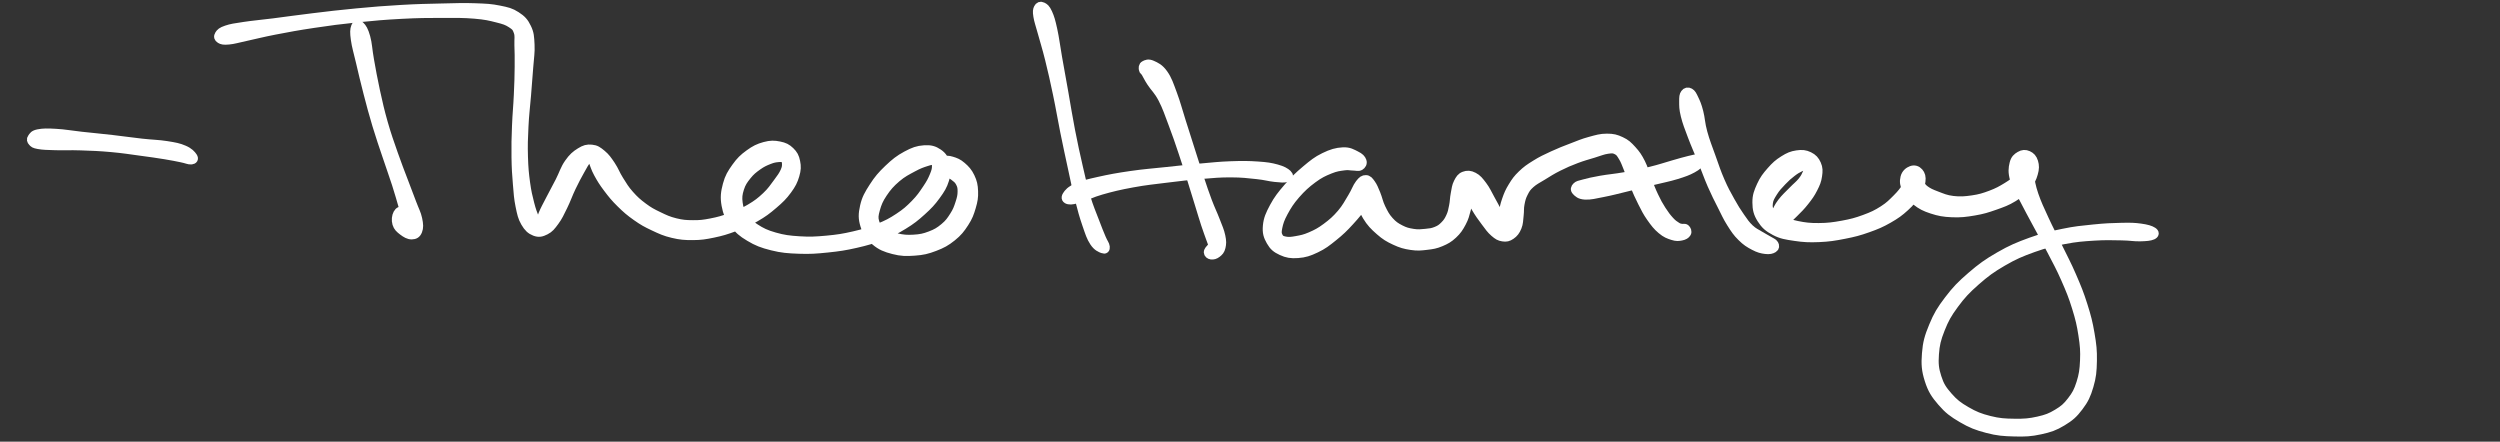
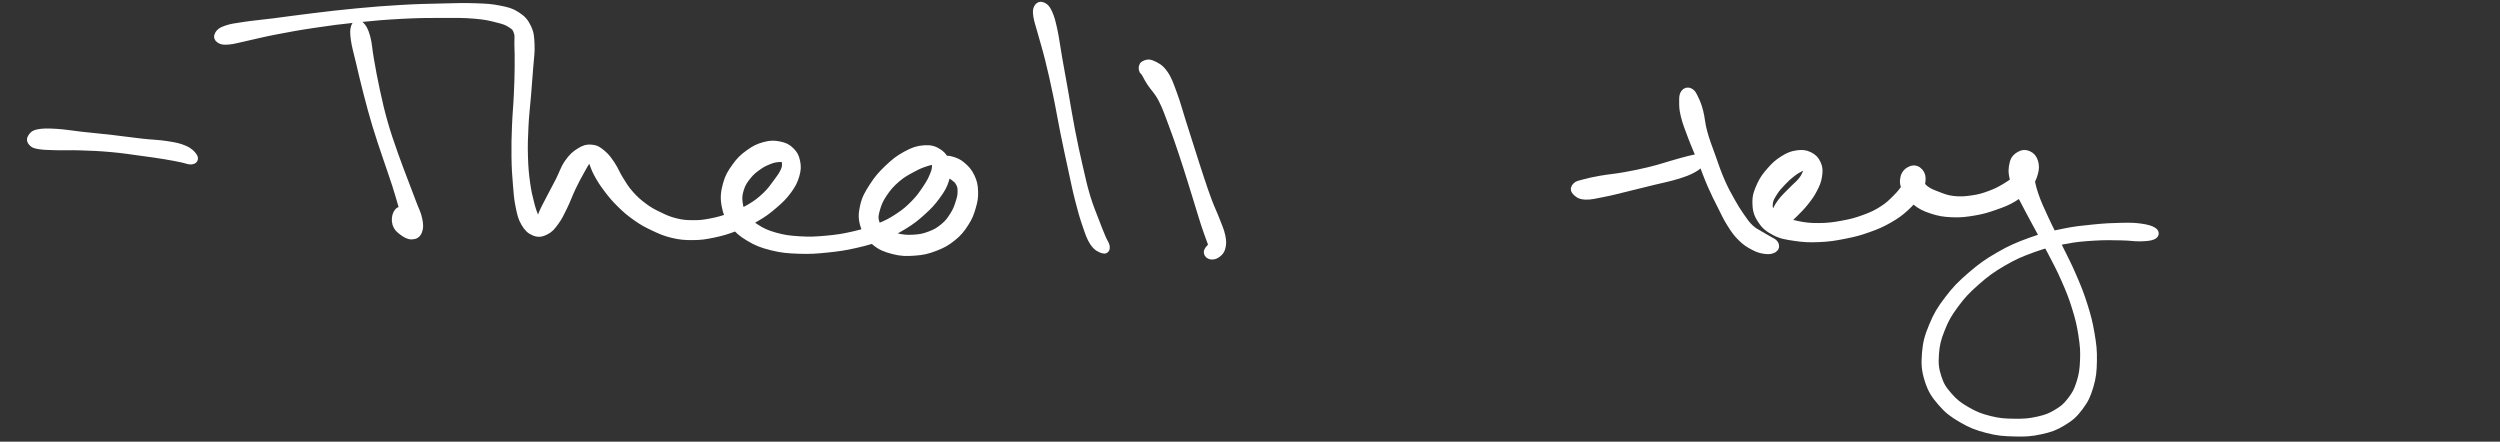
<svg xmlns="http://www.w3.org/2000/svg" width="300" height="53" viewBox="0 0 300 53" fill="none">
  <rect x="0" y="0" width="300" height="53" fill="#333333" stroke="none" />
  <path d="M3.873 17.041C4.033 17.214 4.068 17.292 4.624 17.39C5.18 17.488 5.639 17.497 6.651 17.525C7.666 17.557 8.352 17.5 9.694 17.546C11.033 17.589 11.919 17.621 13.353 17.75C14.786 17.878 15.572 18.013 16.862 18.186C18.153 18.359 18.827 18.455 19.807 18.613C20.788 18.772 21.135 18.856 21.766 18.98C22.397 19.104 22.68 19.271 22.962 19.234C23.242 19.196 23.346 19.055 23.171 18.795C22.996 18.538 22.724 18.215 22.087 17.944C21.453 17.67 21.015 17.589 19.997 17.427C18.976 17.266 18.296 17.28 16.988 17.133C15.684 16.989 14.901 16.862 13.459 16.697C12.019 16.53 11.127 16.458 9.78 16.308C8.432 16.16 7.755 16.016 6.72 15.959C5.685 15.898 5.186 15.898 4.604 16.01C4.025 16.123 3.965 16.319 3.818 16.524C3.672 16.732 3.712 16.867 3.873 17.041Z" fill="white" stroke="white" />
  <path d="M42.629 3.212C42.5 3.544 42.483 3.89 42.601 4.736C42.718 5.584 42.91 6.167 43.211 7.451C43.513 8.733 43.716 9.636 44.109 11.148C44.505 12.663 44.72 13.5 45.178 15.023C45.637 16.547 45.933 17.355 46.403 18.769C46.873 20.186 47.146 20.899 47.53 22.093C47.914 23.291 48.055 23.839 48.321 24.745C48.591 25.652 48.674 26.03 48.875 26.627C49.075 27.224 49.153 27.519 49.328 27.735C49.503 27.951 49.657 27.902 49.743 27.709C49.83 27.513 49.83 27.132 49.755 26.76C49.678 26.39 49.632 26.154 49.365 25.857C49.098 25.559 48.757 25.323 48.422 25.274C48.086 25.227 47.857 25.311 47.688 25.623C47.521 25.934 47.458 26.413 47.584 26.838C47.711 27.262 47.954 27.467 48.318 27.747C48.682 28.027 49.038 28.237 49.408 28.229C49.778 28.22 50.016 28.096 50.168 27.703C50.32 27.314 50.308 26.944 50.165 26.275C50.025 25.605 49.801 25.262 49.465 24.359C49.127 23.456 48.918 22.936 48.479 21.762C48.037 20.584 47.742 19.874 47.257 18.475C46.77 17.078 46.477 16.279 46.044 14.767C45.614 13.252 45.431 12.421 45.098 10.908C44.766 9.396 44.619 8.493 44.384 7.203C44.152 5.913 44.163 5.284 43.934 4.459C43.705 3.631 43.498 3.319 43.24 3.071C42.979 2.82 42.755 2.877 42.629 3.212Z" fill="white" stroke="white" />
  <path d="M26.411 4.713C26.646 4.851 26.824 4.9 27.446 4.843C28.069 4.785 28.415 4.655 29.525 4.418C30.632 4.182 31.363 3.974 32.986 3.659C34.612 3.348 35.667 3.146 37.646 2.851C39.621 2.557 40.76 2.404 42.87 2.185C44.978 1.968 46.156 1.87 48.187 1.761C50.217 1.654 51.263 1.651 53.018 1.648C54.773 1.645 55.63 1.634 56.958 1.743C58.289 1.856 58.788 1.983 59.665 2.205C60.542 2.424 60.849 2.531 61.345 2.851C61.839 3.172 61.959 3.29 62.137 3.807C62.315 4.32 62.206 4.591 62.228 5.431C62.254 6.268 62.274 6.808 62.26 7.997C62.249 9.186 62.226 9.95 62.16 11.376C62.097 12.804 61.996 13.638 61.939 15.13C61.882 16.622 61.856 17.45 61.879 18.838C61.899 20.224 61.947 20.89 62.045 22.065C62.142 23.242 62.171 23.787 62.36 24.717C62.553 25.646 62.639 26.096 63 26.713C63.361 27.331 63.671 27.617 64.167 27.81C64.66 28.001 64.99 27.923 65.475 27.674C65.959 27.429 66.165 27.158 66.593 26.578C67.02 25.995 67.201 25.582 67.605 24.76C68.009 23.94 68.201 23.329 68.612 22.471C69.022 21.614 69.288 21.135 69.652 20.477C70.014 19.82 70.18 19.531 70.424 19.185C70.67 18.835 70.736 18.709 70.88 18.743C71.023 18.781 70.966 18.948 71.138 19.361C71.313 19.773 71.39 20.16 71.743 20.806C72.096 21.453 72.353 21.877 72.898 22.599C73.44 23.317 73.767 23.724 74.461 24.408C75.152 25.089 75.568 25.45 76.359 26.006C77.151 26.564 77.549 26.783 78.421 27.193C79.293 27.602 79.772 27.833 80.718 28.055C81.664 28.28 82.18 28.318 83.155 28.312C84.127 28.306 84.592 28.229 85.587 28.024C86.582 27.816 87.115 27.657 88.13 27.279C89.142 26.898 89.716 26.665 90.656 26.122C91.597 25.582 92.056 25.233 92.827 24.572C93.599 23.914 93.991 23.531 94.51 22.824C95.029 22.117 95.224 21.721 95.428 21.037C95.629 20.353 95.637 19.987 95.52 19.407C95.405 18.827 95.244 18.527 94.843 18.137C94.442 17.75 94.129 17.592 93.513 17.471C92.896 17.346 92.48 17.335 91.755 17.531C91.029 17.727 90.576 17.95 89.885 18.452C89.194 18.954 88.83 19.303 88.299 20.045C87.769 20.789 87.479 21.248 87.236 22.163C86.992 23.075 86.917 23.681 87.084 24.613C87.247 25.542 87.494 26.041 88.061 26.812C88.629 27.582 89.008 27.917 89.925 28.465C90.843 29.014 91.457 29.256 92.649 29.553C93.839 29.85 94.556 29.902 95.887 29.951C97.214 30 97.931 29.943 99.293 29.804C100.655 29.663 101.395 29.553 102.694 29.256C103.993 28.959 104.647 28.768 105.791 28.324C106.938 27.877 107.454 27.623 108.423 27.031C109.39 26.439 109.84 26.076 110.628 25.366C111.414 24.656 111.804 24.241 112.357 23.479C112.911 22.717 113.163 22.307 113.395 21.56C113.628 20.809 113.671 20.371 113.516 19.733C113.358 19.095 113.14 18.726 112.618 18.365C112.094 18.007 111.666 17.88 110.895 17.935C110.124 17.987 109.616 18.166 108.756 18.631C107.893 19.095 107.382 19.502 106.588 20.258C105.797 21.014 105.369 21.508 104.793 22.408C104.214 23.308 103.913 23.825 103.703 24.754C103.494 25.686 103.483 26.223 103.744 27.063C104.005 27.902 104.32 28.364 105.011 28.95C105.705 29.539 106.261 29.755 107.208 30C108.154 30.246 108.753 30.252 109.742 30.179C110.732 30.11 111.253 29.986 112.157 29.643C113.06 29.299 113.536 29.039 114.256 28.462C114.978 27.882 115.294 27.47 115.764 26.745C116.231 26.021 116.38 25.6 116.604 24.844C116.825 24.087 116.897 23.683 116.871 22.962C116.845 22.244 116.759 21.851 116.472 21.245C116.186 20.639 115.887 20.322 115.434 19.929C114.984 19.537 114.646 19.416 114.213 19.286C113.78 19.153 113.547 19.162 113.264 19.271C112.983 19.381 112.856 19.646 112.802 19.828C112.75 20.013 112.914 20.18 113.003 20.183C113.092 20.186 113.223 19.886 113.241 19.837C113.261 19.791 113.112 19.854 113.097 19.949C113.08 20.045 113.054 20.166 113.157 20.316C113.261 20.463 113.352 20.526 113.608 20.697C113.863 20.864 114.121 20.913 114.433 21.153C114.746 21.395 114.97 21.534 115.165 21.9C115.363 22.27 115.417 22.492 115.411 22.988C115.406 23.484 115.331 23.805 115.139 24.385C114.95 24.965 114.826 25.317 114.456 25.894C114.089 26.471 113.863 26.8 113.298 27.27C112.733 27.741 112.36 27.966 111.629 28.243C110.901 28.523 110.453 28.612 109.642 28.661C108.83 28.71 108.323 28.664 107.577 28.488C106.832 28.315 106.43 28.156 105.917 27.79C105.404 27.426 105.177 27.201 105.017 26.665C104.853 26.128 104.908 25.799 105.1 25.106C105.295 24.411 105.481 23.94 105.98 23.196C106.479 22.451 106.881 21.995 107.595 21.381C108.311 20.769 108.845 20.515 109.556 20.131C110.267 19.744 110.648 19.615 111.145 19.456C111.643 19.3 111.807 19.248 112.045 19.34C112.283 19.433 112.332 19.577 112.335 19.923C112.337 20.273 112.286 20.532 112.056 21.078C111.83 21.623 111.652 21.975 111.196 22.65C110.74 23.329 110.448 23.773 109.774 24.46C109.1 25.144 108.699 25.502 107.827 26.076C106.952 26.653 106.476 26.901 105.404 27.337C104.331 27.773 103.709 27.966 102.468 28.255C101.226 28.543 100.501 28.656 99.193 28.777C97.888 28.895 97.186 28.933 95.938 28.855C94.691 28.777 94.02 28.69 92.956 28.387C91.892 28.084 91.362 27.819 90.619 27.334C89.877 26.849 89.641 26.558 89.24 25.963C88.841 25.369 88.71 25.034 88.621 24.364C88.529 23.695 88.581 23.271 88.79 22.616C88.999 21.961 89.237 21.62 89.667 21.084C90.097 20.547 90.413 20.302 90.938 19.926C91.462 19.554 91.801 19.407 92.291 19.213C92.778 19.02 93.025 18.988 93.381 18.954C93.736 18.922 93.877 18.919 94.069 19.046C94.258 19.17 94.321 19.28 94.335 19.583C94.35 19.889 94.35 20.105 94.141 20.57C93.928 21.032 93.728 21.309 93.283 21.903C92.839 22.497 92.575 22.925 91.918 23.542C91.262 24.157 90.849 24.48 90 24.982C89.151 25.481 88.609 25.698 87.674 26.041C86.74 26.387 86.229 26.529 85.326 26.705C84.42 26.881 84.01 26.927 83.152 26.921C82.298 26.916 81.871 26.884 81.045 26.682C80.222 26.477 79.795 26.278 79.026 25.905C78.258 25.536 77.891 25.343 77.2 24.829C76.508 24.316 76.141 23.986 75.568 23.34C74.992 22.691 74.774 22.296 74.329 21.591C73.885 20.887 73.764 20.443 73.346 19.82C72.927 19.196 72.703 18.87 72.233 18.478C71.76 18.085 71.516 17.906 70.992 17.857C70.467 17.808 70.166 17.886 69.612 18.23C69.059 18.57 68.718 18.864 68.224 19.566C67.731 20.267 67.591 20.861 67.143 21.736C66.693 22.61 66.392 23.144 65.985 23.94C65.578 24.734 65.348 25.132 65.107 25.715C64.867 26.301 64.884 26.601 64.781 26.861C64.677 27.12 64.718 27.161 64.597 27.014C64.474 26.869 64.368 26.65 64.17 26.131C63.972 25.614 63.823 25.265 63.611 24.428C63.401 23.591 63.264 23.072 63.112 21.949C62.96 20.827 62.897 20.172 62.856 18.815C62.816 17.459 62.842 16.648 62.917 15.174C62.988 13.699 63.106 12.871 63.224 11.445C63.338 10.02 63.407 9.261 63.49 8.049C63.576 6.834 63.694 6.317 63.648 5.374C63.599 4.427 63.593 4.023 63.255 3.325C62.92 2.626 62.633 2.315 61.962 1.882C61.288 1.449 60.887 1.359 59.897 1.16C58.905 0.961 58.386 0.938 57.01 0.889C55.63 0.84 54.782 0.878 53.01 0.918C51.237 0.958 50.191 0.973 48.149 1.091C46.111 1.207 44.926 1.305 42.804 1.504C40.682 1.703 39.535 1.847 37.543 2.087C35.55 2.323 34.486 2.491 32.837 2.698C31.185 2.906 30.425 2.958 29.293 3.128C28.16 3.299 27.776 3.348 27.174 3.55C26.569 3.752 26.428 3.91 26.276 4.144C26.124 4.378 26.179 4.574 26.411 4.713Z" fill="white" stroke="white" />
  <path d="M124.558 0.958C124.441 1.192 124.409 1.351 124.501 1.942C124.596 2.534 124.742 2.877 125.023 3.91C125.301 4.941 125.536 5.619 125.903 7.102C126.27 8.585 126.497 9.584 126.861 11.33C127.228 13.075 127.374 14.057 127.73 15.826C128.088 17.595 128.303 18.564 128.65 20.174C129 21.782 129.135 22.518 129.479 23.868C129.823 25.222 130.012 25.897 130.368 26.936C130.726 27.972 130.87 28.468 131.263 29.06C131.653 29.651 132.042 29.787 132.326 29.896C132.607 30.009 132.699 29.882 132.673 29.614C132.648 29.342 132.45 29.163 132.197 28.552C131.942 27.94 131.773 27.545 131.403 26.558C131.03 25.574 130.735 24.939 130.342 23.629C129.949 22.316 129.8 21.588 129.433 19.995C129.069 18.405 128.854 17.436 128.51 15.67C128.166 13.904 128.025 12.92 127.713 11.162C127.4 9.405 127.211 8.398 126.947 6.88C126.68 5.362 126.614 4.638 126.379 3.573C126.147 2.508 126.032 2.113 125.777 1.553C125.522 0.99 125.344 0.883 125.1 0.765C124.857 0.647 124.679 0.722 124.558 0.958Z" fill="white" stroke="white" />
  <path d="M137.161 8.326C137.187 8.519 137.273 8.444 137.465 8.758C137.66 9.073 137.72 9.284 138.124 9.901C138.526 10.522 138.956 10.851 139.478 11.855C140 12.862 140.246 13.641 140.734 14.931C141.221 16.218 141.468 16.957 141.918 18.296C142.368 19.635 142.595 20.379 142.988 21.623C143.381 22.867 143.555 23.458 143.882 24.517C144.212 25.579 144.355 26.093 144.628 26.927C144.903 27.761 145.064 28.156 145.25 28.69C145.439 29.224 145.514 29.374 145.574 29.599C145.632 29.824 145.56 29.787 145.545 29.813C145.534 29.839 145.557 29.752 145.508 29.732C145.462 29.712 145.419 29.602 145.31 29.712C145.199 29.819 144.946 30.093 144.955 30.277C144.963 30.462 145.13 30.609 145.353 30.638C145.574 30.664 145.818 30.609 146.062 30.413C146.305 30.217 146.469 30.073 146.566 29.657C146.661 29.241 146.675 28.967 146.54 28.329C146.406 27.692 146.216 27.308 145.895 26.471C145.577 25.637 145.33 25.184 144.94 24.151C144.553 23.118 144.364 22.541 143.954 21.306C143.541 20.07 143.315 19.323 142.882 17.976C142.451 16.625 142.219 15.895 141.795 14.556C141.368 13.22 141.181 12.426 140.754 11.284C140.327 10.141 140.152 9.555 139.653 8.848C139.154 8.144 138.724 7.968 138.259 7.757C137.795 7.546 137.551 7.676 137.333 7.792C137.112 7.904 137.135 8.132 137.161 8.326Z" fill="white" stroke="white" />
-   <path d="M128.252 24.021C128.59 24.085 128.903 23.995 129.683 23.761C130.463 23.53 130.913 23.216 132.154 22.864C133.393 22.509 134.305 22.287 135.885 21.998C137.465 21.707 138.417 21.62 140.06 21.415C141.703 21.213 142.572 21.107 144.106 20.98C145.637 20.853 146.383 20.78 147.725 20.786C149.07 20.789 149.766 20.884 150.819 20.994C151.871 21.104 152.27 21.259 152.984 21.332C153.698 21.404 154.09 21.444 154.394 21.352C154.701 21.257 154.753 21.089 154.512 20.864C154.271 20.636 153.907 20.417 153.187 20.221C152.467 20.024 152.009 19.955 150.913 19.88C149.818 19.805 149.087 19.799 147.71 19.848C146.334 19.897 145.583 19.987 144.031 20.125C142.483 20.267 141.623 20.368 139.96 20.544C138.299 20.723 137.345 20.78 135.727 21.014C134.107 21.248 133.169 21.421 131.865 21.712C130.563 22.007 129.987 22.131 129.212 22.477C128.435 22.823 128.18 23.138 127.988 23.447C127.796 23.756 127.913 23.958 128.252 24.021Z" fill="white" stroke="white" />
-   <path d="M163.481 19.323C163.387 19.058 163.203 18.853 162.736 18.625C162.271 18.397 161.916 18.143 161.15 18.18C160.382 18.221 159.791 18.388 158.899 18.824C158.005 19.26 157.56 19.632 156.683 20.365C155.808 21.101 155.286 21.606 154.521 22.497C153.755 23.386 153.348 23.9 152.852 24.82C152.359 25.741 152.126 26.263 152.046 27.095C151.969 27.923 152.112 28.353 152.459 28.962C152.806 29.57 153.124 29.842 153.784 30.145C154.44 30.445 154.919 30.531 155.748 30.468C156.579 30.407 157.078 30.24 157.933 29.833C158.79 29.426 159.215 29.086 160.029 28.433C160.84 27.781 161.279 27.357 161.996 26.569C162.713 25.779 163.143 25.294 163.61 24.489C164.078 23.683 164.256 23.112 164.333 22.544C164.413 21.975 164.193 21.724 164 21.649C163.811 21.574 163.544 21.741 163.381 22.171C163.22 22.604 163.066 23.054 163.189 23.811C163.312 24.564 163.527 25.164 163.998 25.949C164.471 26.731 164.875 27.138 165.549 27.729C166.226 28.321 166.618 28.555 167.375 28.907C168.135 29.262 168.577 29.383 169.342 29.498C170.111 29.614 170.498 29.568 171.206 29.484C171.917 29.4 172.262 29.348 172.895 29.083C173.529 28.814 173.87 28.627 174.378 28.154C174.885 27.683 175.112 27.331 175.436 26.722C175.763 26.116 175.826 25.761 176.004 25.121C176.179 24.48 176.25 24.111 176.322 23.522C176.396 22.936 176.431 22.567 176.365 22.183C176.302 21.799 176.098 21.637 176.004 21.609C175.906 21.58 175.843 21.713 175.889 22.039C175.935 22.368 175.998 22.674 176.23 23.251C176.465 23.828 176.657 24.249 177.053 24.924C177.449 25.6 177.761 26.032 178.212 26.63C178.659 27.227 178.871 27.547 179.295 27.917C179.723 28.286 179.926 28.407 180.336 28.471C180.746 28.537 180.99 28.483 181.34 28.24C181.693 27.998 181.899 27.735 182.097 27.256C182.298 26.774 182.269 26.402 182.338 25.842C182.407 25.285 182.341 25.005 182.447 24.468C182.55 23.929 182.622 23.629 182.868 23.153C183.112 22.676 183.224 22.486 183.674 22.082C184.124 21.681 184.448 21.542 185.116 21.133C185.784 20.723 186.209 20.44 187.017 20.036C187.826 19.629 188.322 19.421 189.16 19.101C190 18.784 190.461 18.674 191.21 18.443C191.958 18.215 192.348 18.033 192.904 17.955C193.461 17.877 193.627 17.872 193.991 18.053C194.355 18.235 194.45 18.417 194.722 18.864C194.998 19.314 195.084 19.626 195.362 20.299C195.637 20.974 195.772 21.438 196.107 22.235C196.443 23.031 196.641 23.505 197.036 24.278C197.429 25.054 197.616 25.447 198.08 26.11C198.548 26.774 198.843 27.158 199.368 27.597C199.892 28.038 200.225 28.156 200.701 28.309C201.18 28.462 201.409 28.433 201.756 28.367C202.103 28.301 202.327 28.162 202.433 27.972C202.539 27.781 202.427 27.542 202.287 27.418C202.149 27.294 201.948 27.406 201.733 27.351C201.515 27.297 201.472 27.32 201.206 27.146C200.939 26.973 200.758 26.875 200.403 26.486C200.047 26.096 199.803 25.784 199.425 25.196C199.049 24.604 198.86 24.264 198.516 23.539C198.169 22.815 198.014 22.373 197.702 21.577C197.386 20.78 197.312 20.281 196.945 19.56C196.578 18.838 196.348 18.498 195.866 17.97C195.382 17.442 195.141 17.202 194.53 16.916C193.922 16.631 193.573 16.538 192.821 16.538C192.07 16.538 191.614 16.686 190.777 16.914C189.937 17.142 189.512 17.338 188.623 17.678C187.737 18.019 187.218 18.212 186.344 18.616C185.466 19.02 184.993 19.239 184.248 19.704C183.499 20.166 183.164 20.4 182.613 20.93C182.063 21.462 181.868 21.744 181.492 22.356C181.116 22.965 180.959 23.337 180.735 23.984C180.508 24.63 180.442 24.997 180.365 25.588C180.288 26.18 180.305 26.526 180.348 26.947C180.391 27.366 180.514 27.527 180.58 27.683C180.643 27.839 180.695 27.851 180.669 27.721C180.643 27.591 180.623 27.449 180.451 27.031C180.279 26.61 180.127 26.255 179.812 25.623C179.496 24.991 179.252 24.544 178.88 23.871C178.504 23.196 178.346 22.795 177.942 22.258C177.538 21.721 177.303 21.415 176.852 21.182C176.399 20.945 176.072 20.939 175.688 21.084C175.307 21.228 175.158 21.473 174.937 21.906C174.716 22.339 174.696 22.682 174.587 23.245C174.475 23.808 174.501 24.171 174.386 24.722C174.275 25.274 174.234 25.539 174.022 26.001C173.807 26.465 173.658 26.696 173.32 27.037C172.981 27.377 172.786 27.516 172.33 27.701C171.874 27.885 171.596 27.908 171.046 27.963C170.495 28.015 170.174 28.055 169.575 27.963C168.978 27.868 168.626 27.787 168.058 27.493C167.49 27.201 167.192 26.999 166.736 26.494C166.277 25.986 166.088 25.605 165.77 24.959C165.454 24.313 165.4 23.848 165.156 23.262C164.912 22.679 164.806 22.388 164.554 22.036C164.301 21.687 164.181 21.514 163.897 21.514C163.61 21.514 163.458 21.612 163.126 22.039C162.793 22.469 162.673 22.942 162.234 23.658C161.795 24.373 161.552 24.893 160.932 25.617C160.313 26.338 159.871 26.722 159.137 27.268C158.403 27.813 157.976 28.029 157.259 28.341C156.542 28.653 156.161 28.716 155.556 28.826C154.951 28.933 154.65 28.967 154.228 28.884C153.807 28.8 153.623 28.722 153.454 28.402C153.285 28.081 153.259 27.868 153.379 27.285C153.5 26.699 153.635 26.266 154.059 25.481C154.486 24.696 154.813 24.166 155.51 23.363C156.21 22.564 156.737 22.079 157.551 21.479C158.366 20.876 158.833 20.665 159.585 20.359C160.336 20.05 160.746 20.021 161.302 19.944C161.861 19.866 161.996 19.967 162.377 19.967C162.762 19.97 162.997 20.079 163.218 19.949C163.436 19.82 163.576 19.589 163.481 19.323Z" fill="white" stroke="white" />
  <path d="M189.127 22.95C189.334 23.166 189.552 23.414 190.205 23.452C190.856 23.492 191.384 23.336 192.39 23.143C193.397 22.947 194.045 22.765 195.241 22.476C196.434 22.191 197.185 21.997 198.366 21.706C199.548 21.415 200.199 21.308 201.148 21.016C202.097 20.725 202.527 20.569 203.112 20.252C203.697 19.937 203.923 19.689 204.075 19.441C204.227 19.192 204.15 19.063 203.878 19.014C203.605 18.965 203.336 19.054 202.716 19.198C202.097 19.343 201.704 19.472 200.775 19.732C199.849 19.995 199.238 20.22 198.074 20.503C196.912 20.788 196.161 20.944 194.965 21.158C193.773 21.371 193.084 21.406 192.104 21.579C191.126 21.752 190.656 21.865 190.068 22.023C189.483 22.182 189.362 22.182 189.173 22.367C188.987 22.551 188.921 22.733 189.127 22.95Z" fill="white" stroke="white" />
  <path d="M202.17 11.209C202.012 11.431 201.995 11.65 202.001 12.184C202.004 12.715 201.984 13.039 202.19 13.873C202.397 14.707 202.62 15.263 203.03 16.351C203.44 17.442 203.77 18.143 204.246 19.315C204.719 20.487 204.929 21.139 205.396 22.212C205.866 23.283 206.124 23.762 206.583 24.677C207.045 25.591 207.225 26.03 207.701 26.786C208.18 27.539 208.415 27.903 208.969 28.451C209.522 29.002 209.892 29.23 210.471 29.533C211.051 29.839 211.395 29.92 211.865 29.978C212.338 30.038 212.613 29.96 212.823 29.825C213.035 29.689 213.038 29.502 212.923 29.302C212.808 29.106 212.588 29.046 212.243 28.832C211.899 28.619 211.659 28.52 211.203 28.235C210.75 27.952 210.443 27.851 209.972 27.407C209.505 26.962 209.319 26.674 208.857 26.013C208.395 25.349 208.146 24.951 207.67 24.097C207.194 23.24 206.927 22.781 206.474 21.736C206.018 20.692 205.815 20.039 205.396 18.871C204.98 17.705 204.685 16.992 204.387 15.904C204.086 14.816 204.111 14.239 203.899 13.434C203.69 12.626 203.561 12.349 203.337 11.878C203.113 11.405 203.019 11.209 202.787 11.076C202.551 10.941 202.328 10.987 202.17 11.209Z" fill="white" stroke="white" />
  <path d="M213.222 26.966C213.503 26.983 213.75 26.865 214.163 26.588C214.576 26.314 214.805 26.071 215.29 25.59C215.774 25.11 216.118 24.779 216.583 24.187C217.048 23.598 217.3 23.255 217.612 22.637C217.925 22.02 218.066 21.691 218.149 21.102C218.235 20.516 218.243 20.182 218.034 19.705C217.822 19.229 217.578 18.952 217.099 18.721C216.617 18.488 216.245 18.45 215.628 18.543C215.012 18.635 214.639 18.791 214.014 19.186C213.386 19.578 213.039 19.89 212.497 20.508C211.955 21.125 211.648 21.518 211.304 22.274C210.963 23.03 210.779 23.491 210.788 24.297C210.794 25.099 210.905 25.601 211.344 26.294C211.783 26.986 212.167 27.332 212.976 27.757C213.787 28.181 214.332 28.253 215.393 28.412C216.454 28.57 217.093 28.602 218.278 28.553C219.462 28.504 220.142 28.394 221.314 28.163C222.487 27.933 223.075 27.78 224.139 27.402C225.203 27.026 225.733 26.799 226.631 26.288C227.525 25.777 227.955 25.462 228.621 24.854C229.289 24.248 229.573 23.864 229.96 23.246C230.347 22.629 230.49 22.282 230.556 21.763C230.625 21.246 230.527 20.926 230.289 20.655C230.054 20.384 229.719 20.28 229.372 20.407C229.025 20.534 228.675 20.811 228.555 21.29C228.431 21.769 228.489 22.225 228.767 22.802C229.045 23.382 229.326 23.708 229.94 24.175C230.55 24.646 230.969 24.868 231.832 25.148C232.692 25.428 233.229 25.529 234.247 25.572C235.262 25.615 235.884 25.538 236.91 25.364C237.937 25.188 238.436 25.03 239.376 24.701C240.317 24.369 240.842 24.184 241.613 23.711C242.384 23.238 242.746 22.912 243.23 22.334C243.718 21.757 243.876 21.402 244.045 20.822C244.214 20.242 244.211 19.873 244.076 19.428C243.941 18.984 243.712 18.75 243.371 18.597C243.032 18.444 242.723 18.456 242.379 18.664C242.032 18.872 241.779 19.062 241.642 19.633C241.507 20.205 241.453 20.658 241.696 21.521C241.94 22.381 242.321 22.88 242.86 23.942C243.4 25.004 243.738 25.601 244.395 26.83C245.051 28.057 245.455 28.755 246.141 30.08C246.826 31.407 247.222 32.1 247.818 33.462C248.418 34.824 248.713 35.545 249.132 36.896C249.55 38.243 249.714 38.936 249.909 40.212C250.104 41.484 250.152 42.113 250.104 43.267C250.052 44.419 249.966 45.013 249.659 45.98C249.35 46.944 249.117 47.371 248.558 48.095C247.999 48.817 247.661 49.114 246.866 49.593C246.072 50.069 245.605 50.251 244.581 50.482C243.557 50.713 242.915 50.762 241.748 50.747C240.581 50.733 239.898 50.698 238.743 50.407C237.587 50.115 236.959 49.864 235.97 49.29C234.981 48.719 234.499 48.343 233.799 47.544C233.102 46.742 232.801 46.289 232.477 45.279C232.15 44.272 232.093 43.66 232.173 42.503C232.254 41.346 232.411 40.688 232.885 39.496C233.358 38.304 233.696 37.687 234.539 36.541C235.385 35.395 235.947 34.792 237.105 33.773C238.264 32.755 238.958 32.241 240.334 31.442C241.708 30.645 242.502 30.308 243.979 29.777C245.455 29.249 246.253 29.073 247.715 28.793C249.18 28.513 249.923 28.466 251.297 28.377C252.67 28.288 253.481 28.331 254.583 28.345C255.684 28.363 256.056 28.475 256.802 28.461C257.548 28.443 258.001 28.406 258.31 28.265C258.617 28.123 258.637 27.938 258.348 27.751C258.058 27.563 257.619 27.431 256.865 27.327C256.111 27.226 255.71 27.214 254.58 27.237C253.45 27.257 252.624 27.295 251.219 27.436C249.814 27.581 249.054 27.641 247.552 27.953C246.046 28.265 245.226 28.443 243.701 28.995C242.175 29.549 241.349 29.892 239.918 30.717C238.488 31.54 237.762 32.062 236.541 33.115C235.319 34.169 234.72 34.783 233.808 35.984C232.893 37.184 232.506 37.834 231.973 39.121C231.436 40.408 231.236 41.126 231.133 42.425C231.029 43.723 231.089 44.445 231.459 45.611C231.832 46.776 232.196 47.331 232.991 48.254C233.785 49.175 234.335 49.584 235.431 50.225C236.529 50.868 237.214 51.137 238.473 51.466C239.732 51.798 240.455 51.844 241.725 51.876C242.998 51.91 243.681 51.881 244.833 51.63C245.983 51.379 246.545 51.186 247.48 50.623C248.412 50.06 248.845 49.68 249.493 48.817C250.144 47.954 250.396 47.414 250.723 46.309C251.05 45.207 251.104 44.549 251.13 43.299C251.153 42.047 251.076 41.395 250.849 40.059C250.623 38.722 250.439 38.013 250 36.619C249.562 35.228 249.252 34.489 248.65 33.095C248.048 31.701 247.652 31 246.995 29.647C246.339 28.296 245.946 27.589 245.369 26.337C244.796 25.087 244.492 24.461 244.122 23.396C243.752 22.331 243.715 21.76 243.526 21.018C243.336 20.277 243.279 20.026 243.17 19.682C243.064 19.339 243.05 19.368 242.987 19.301C242.924 19.232 242.875 19.278 242.855 19.348C242.835 19.417 242.901 19.443 242.886 19.654C242.875 19.861 242.938 20.049 242.792 20.389C242.645 20.73 242.551 20.952 242.158 21.353C241.762 21.754 241.47 21.994 240.816 22.392C240.162 22.793 239.721 23.041 238.895 23.353C238.069 23.662 237.593 23.809 236.687 23.942C235.781 24.074 235.216 24.112 234.361 24.014C233.507 23.916 233.082 23.705 232.411 23.454C231.74 23.2 231.411 23.053 231.003 22.75C230.596 22.45 230.553 22.228 230.376 21.945C230.201 21.659 230.221 21.526 230.117 21.333C230.017 21.14 229.971 21.065 229.865 20.981C229.759 20.897 229.696 20.828 229.59 20.915C229.484 21.001 229.507 21.108 229.338 21.408C229.168 21.711 229.088 21.948 228.744 22.424C228.4 22.897 228.17 23.232 227.617 23.783C227.061 24.334 226.748 24.683 225.971 25.18C225.197 25.676 224.709 25.907 223.734 26.265C222.757 26.622 222.189 26.773 221.091 26.975C219.992 27.174 219.339 27.26 218.246 27.266C217.157 27.275 216.549 27.197 215.637 27.009C214.725 26.822 214.312 26.631 213.687 26.331C213.062 26.028 212.798 25.901 212.508 25.506C212.222 25.11 212.187 24.842 212.247 24.354C212.308 23.867 212.483 23.587 212.807 23.07C213.131 22.554 213.423 22.245 213.873 21.774C214.321 21.301 214.613 21.047 215.049 20.713C215.482 20.375 215.717 20.262 216.044 20.098C216.374 19.933 216.511 19.887 216.692 19.887C216.873 19.887 216.924 19.925 216.95 20.101C216.973 20.277 216.956 20.436 216.812 20.765C216.666 21.096 216.569 21.33 216.225 21.754C215.883 22.176 215.582 22.378 215.098 22.883C214.613 23.385 214.209 23.725 213.799 24.271C213.386 24.816 213.251 25.162 213.042 25.61C212.832 26.06 212.718 26.239 212.752 26.51C212.789 26.781 212.941 26.951 213.222 26.966Z" fill="white" stroke="white" />
</svg>